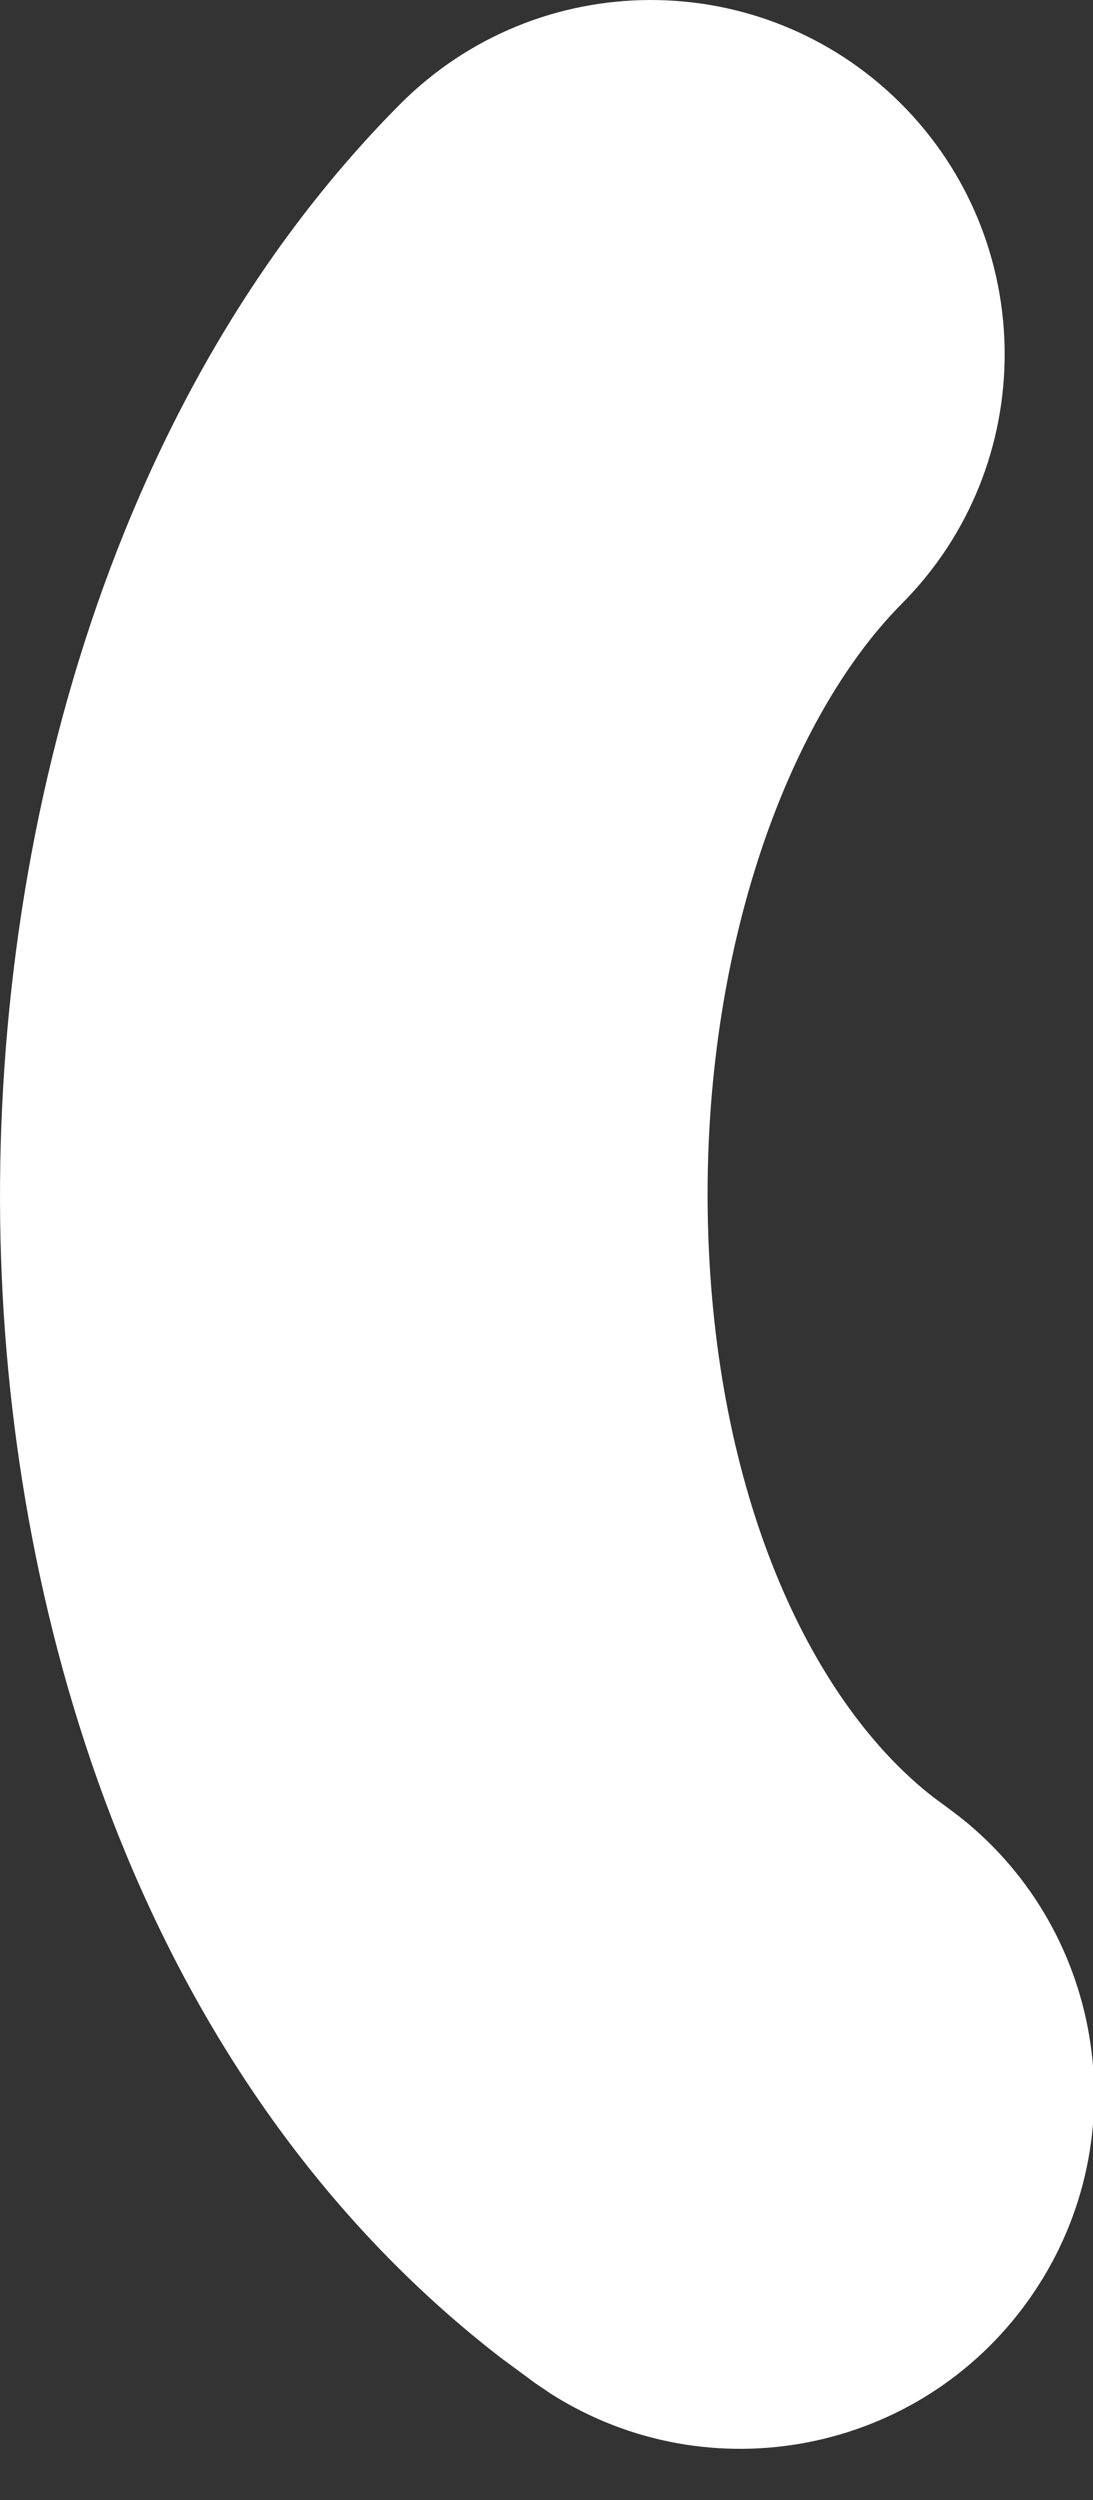
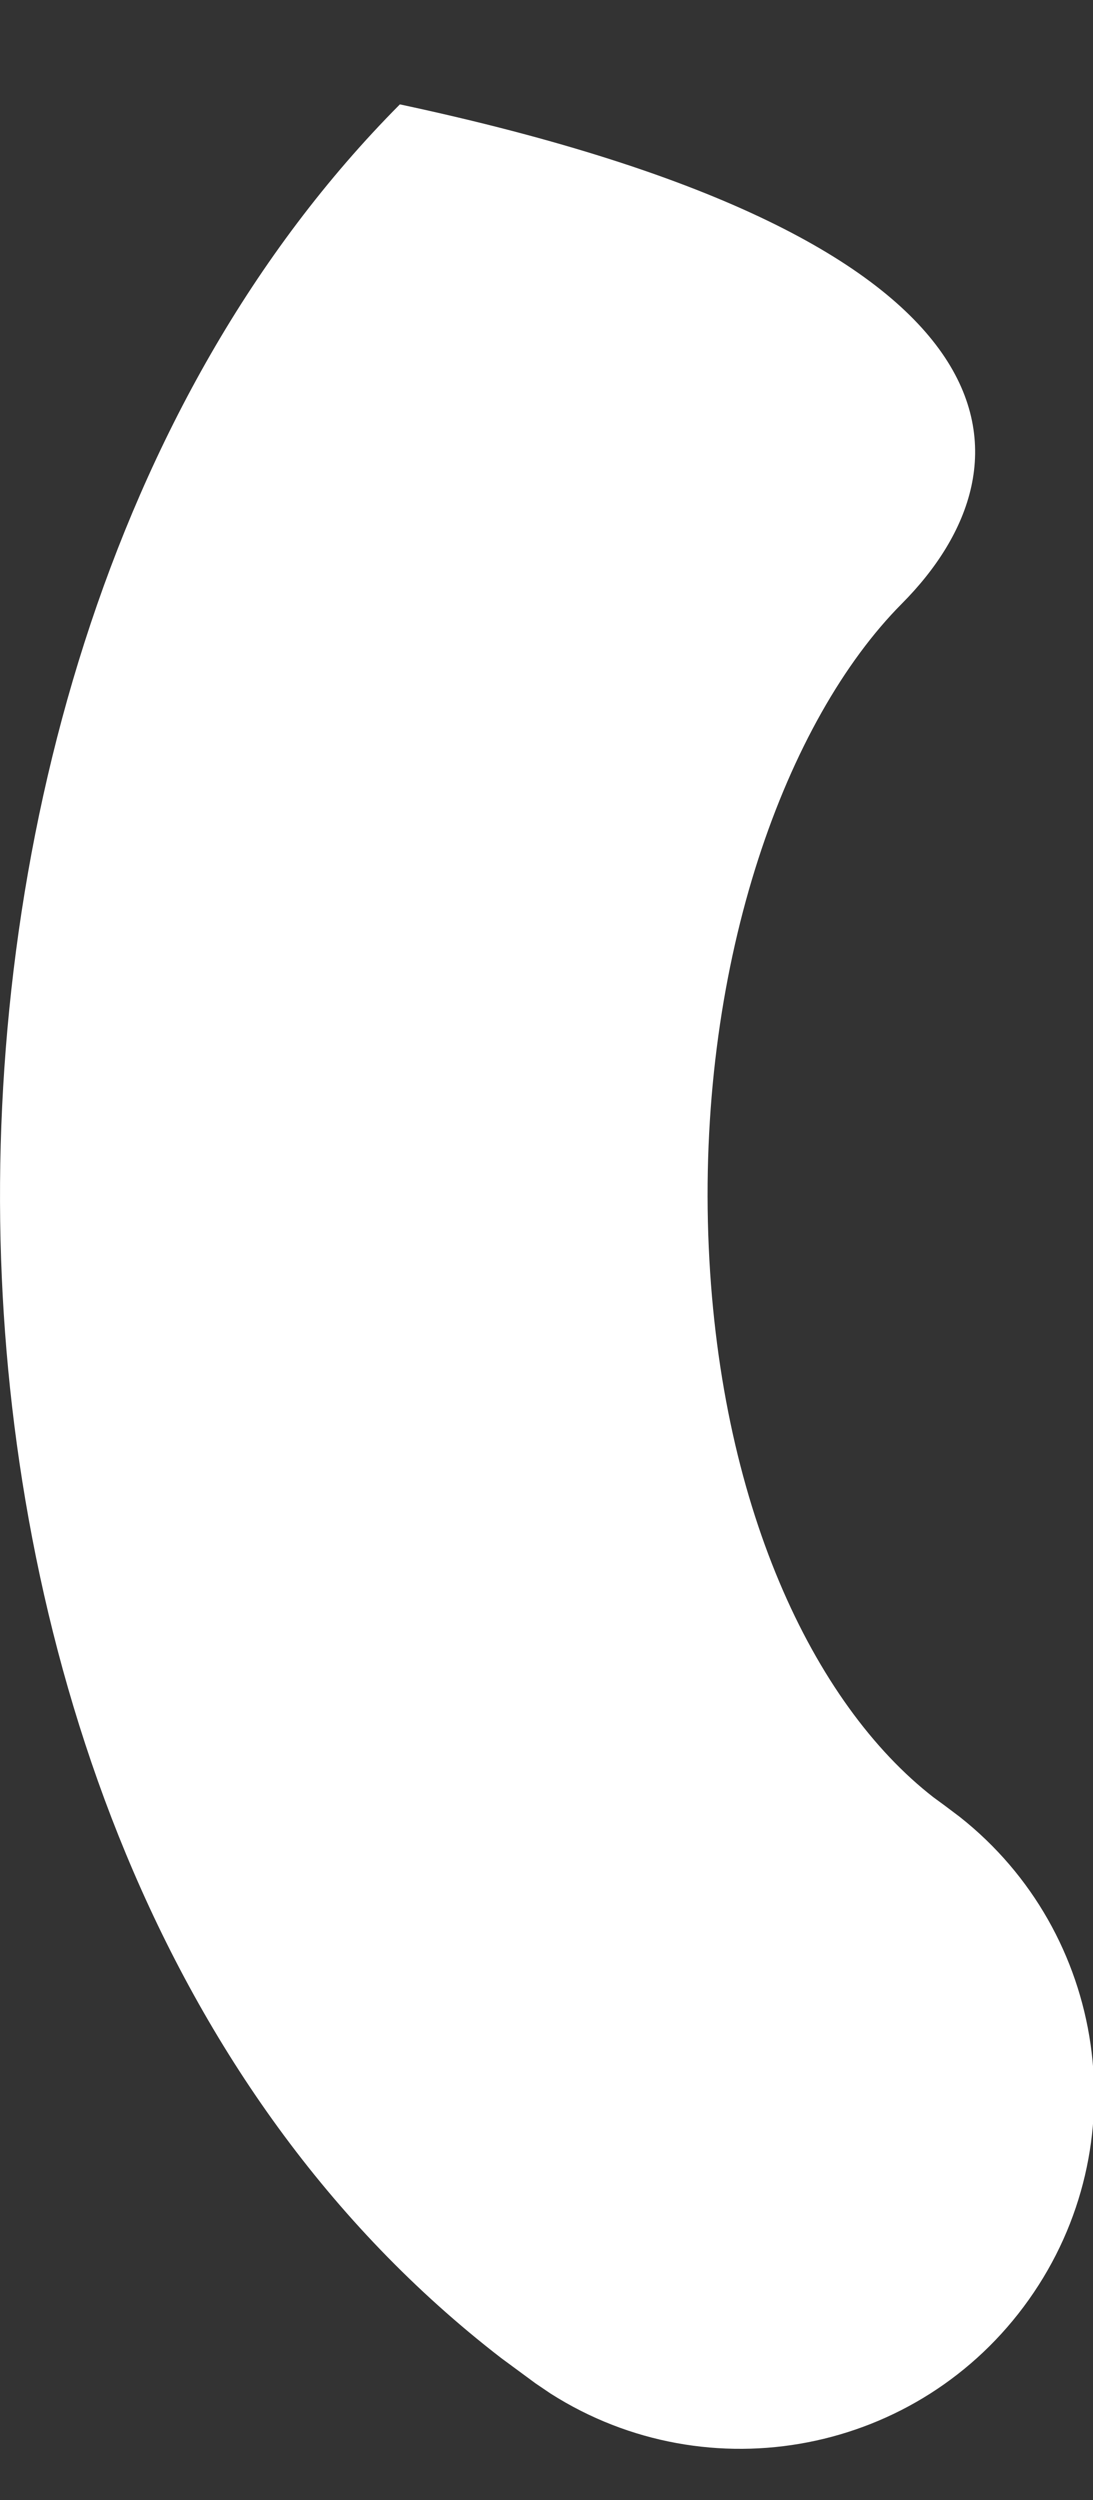
<svg xmlns="http://www.w3.org/2000/svg" fill="none" height="100%" overflow="visible" preserveAspectRatio="none" style="display: block;" viewBox="0 0 7 16" width="100%">
  <rect x="0" y="0" width="7" height="16" fill="#333333" stroke="none" />
-   <path d="M2.561 0.668C3.444 -0.219 4.878 -0.223 5.766 0.659C6.653 1.542 6.658 2.977 5.775 3.864C5.036 4.608 4.476 6.134 4.536 7.903C4.595 9.621 5.208 10.904 5.978 11.502L6.053 11.557L6.146 11.627C7.088 12.37 7.291 13.729 6.589 14.717C5.887 15.706 4.538 15.962 3.526 15.318L3.43 15.253L3.21 15.091C0.987 13.377 0.091 10.544 0.007 8.057C-0.081 5.484 0.668 2.572 2.561 0.668Z" fill="white" id="Vector 557 (Stroke)" />
+   <path d="M2.561 0.668C6.653 1.542 6.658 2.977 5.775 3.864C5.036 4.608 4.476 6.134 4.536 7.903C4.595 9.621 5.208 10.904 5.978 11.502L6.053 11.557L6.146 11.627C7.088 12.37 7.291 13.729 6.589 14.717C5.887 15.706 4.538 15.962 3.526 15.318L3.43 15.253L3.21 15.091C0.987 13.377 0.091 10.544 0.007 8.057C-0.081 5.484 0.668 2.572 2.561 0.668Z" fill="white" id="Vector 557 (Stroke)" />
</svg>